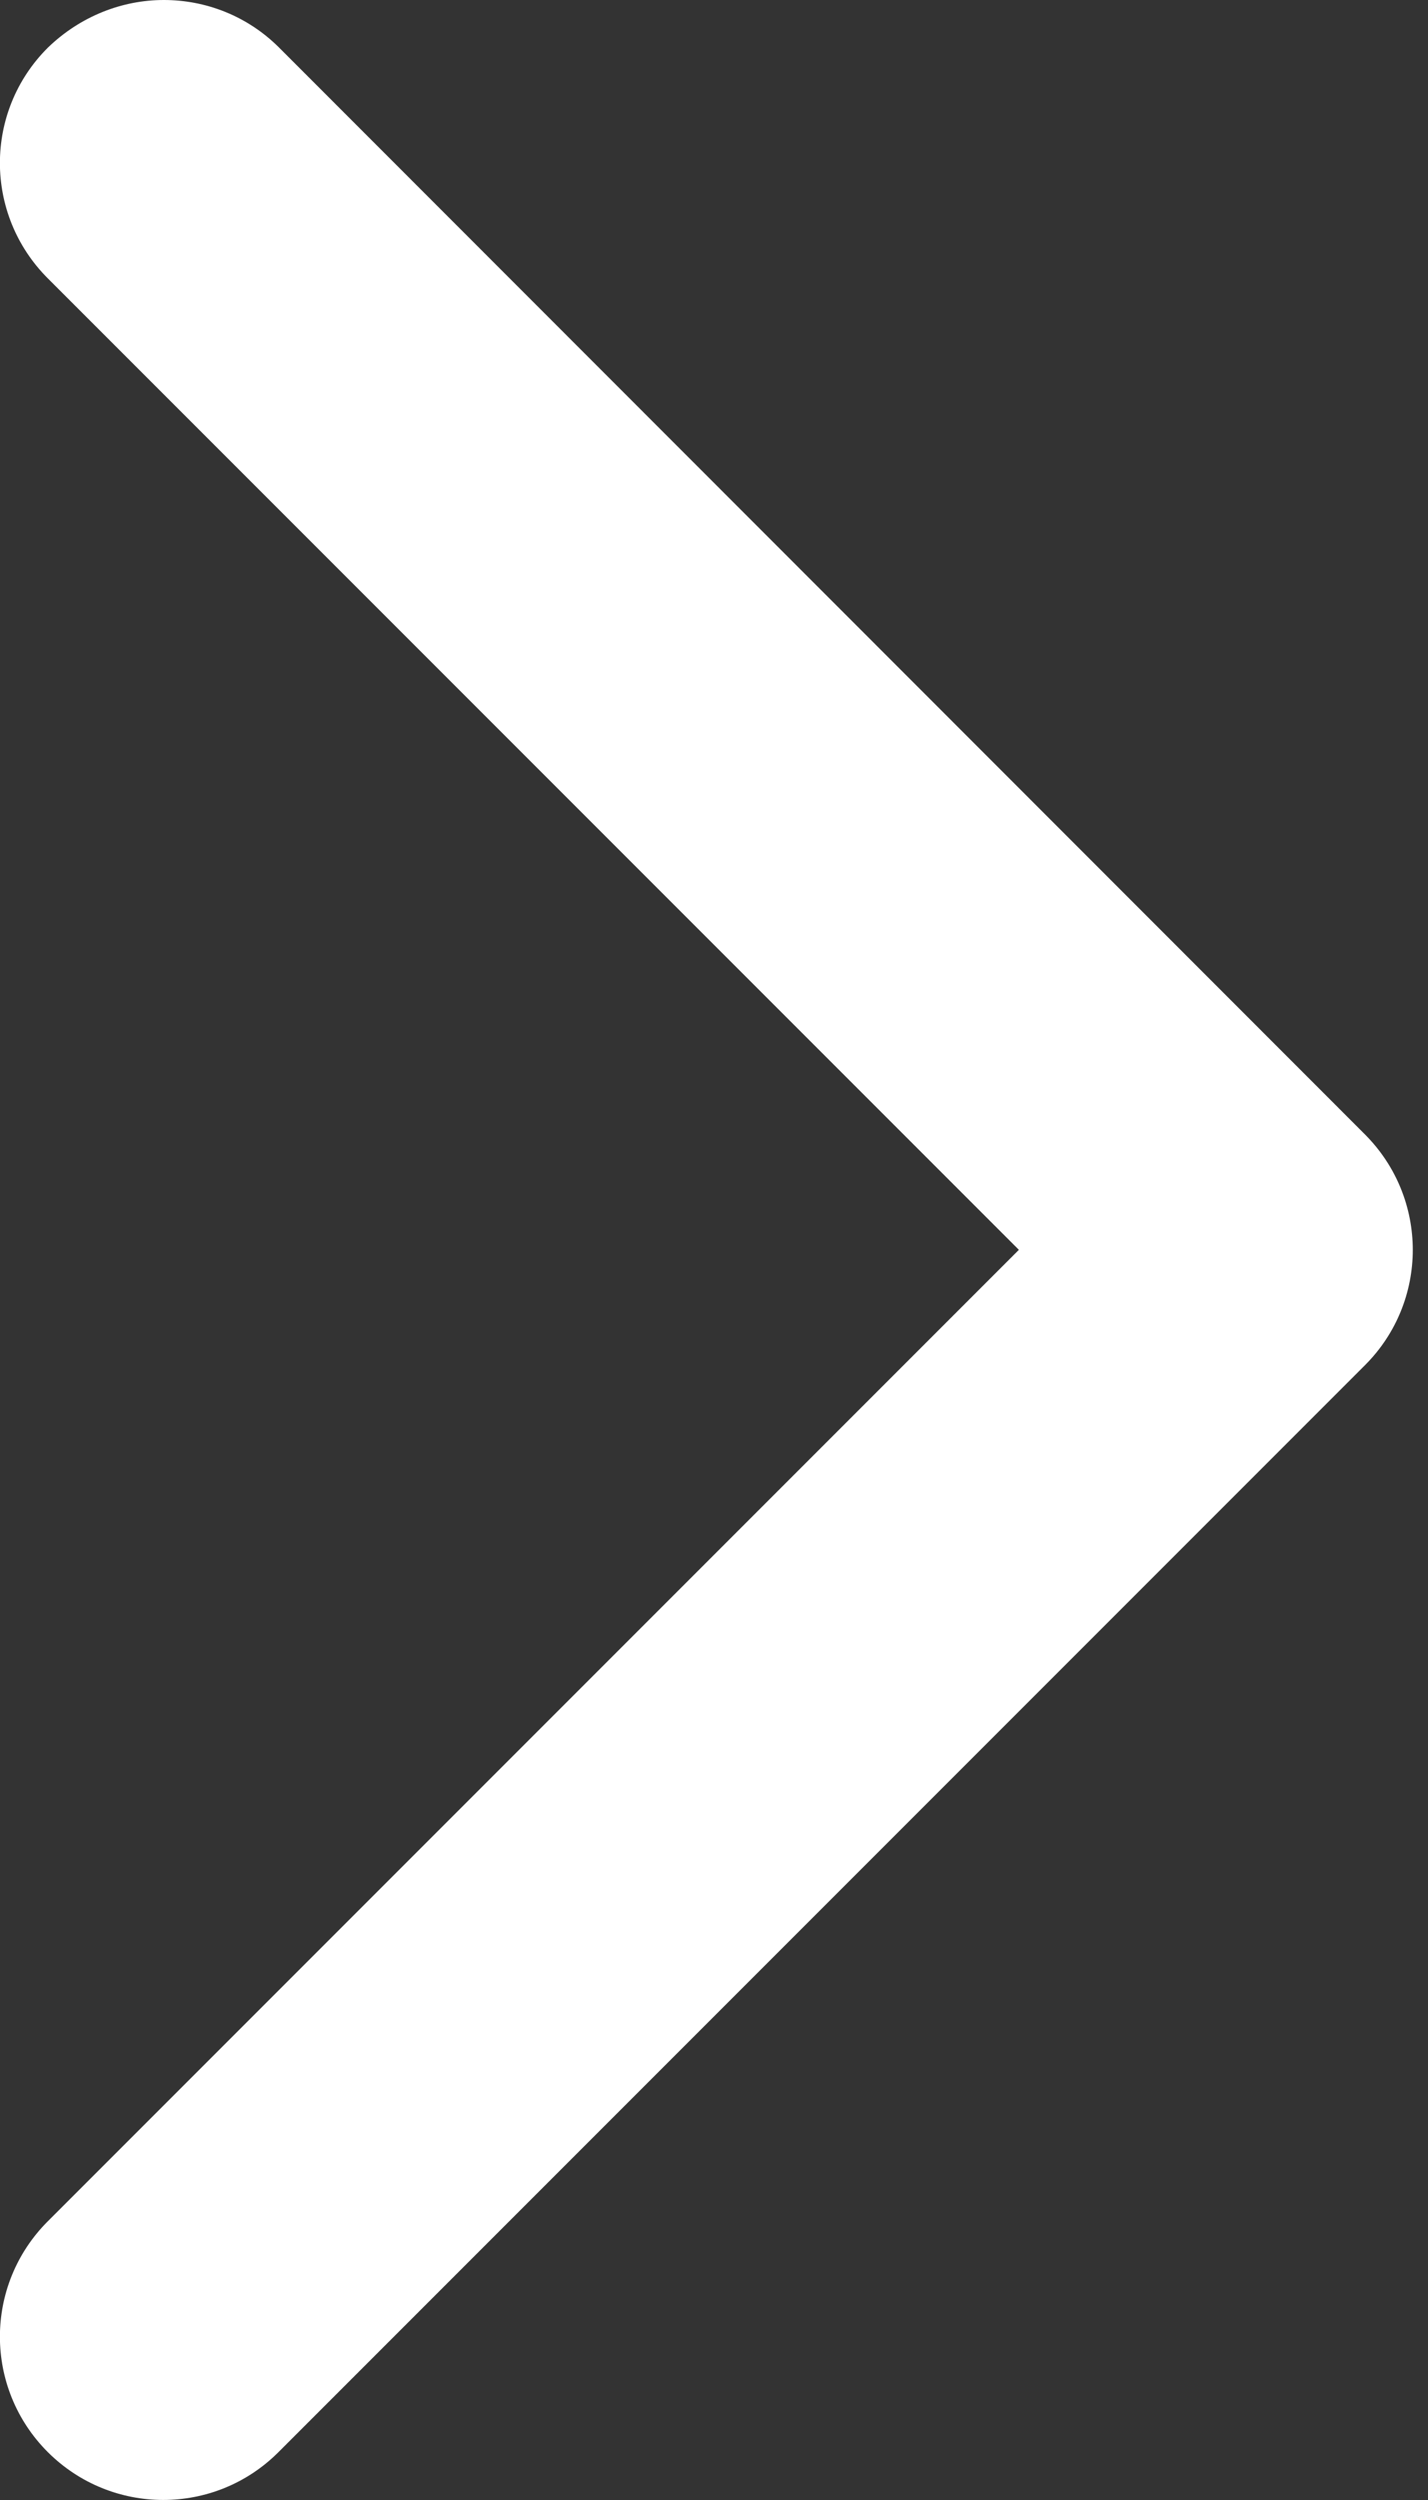
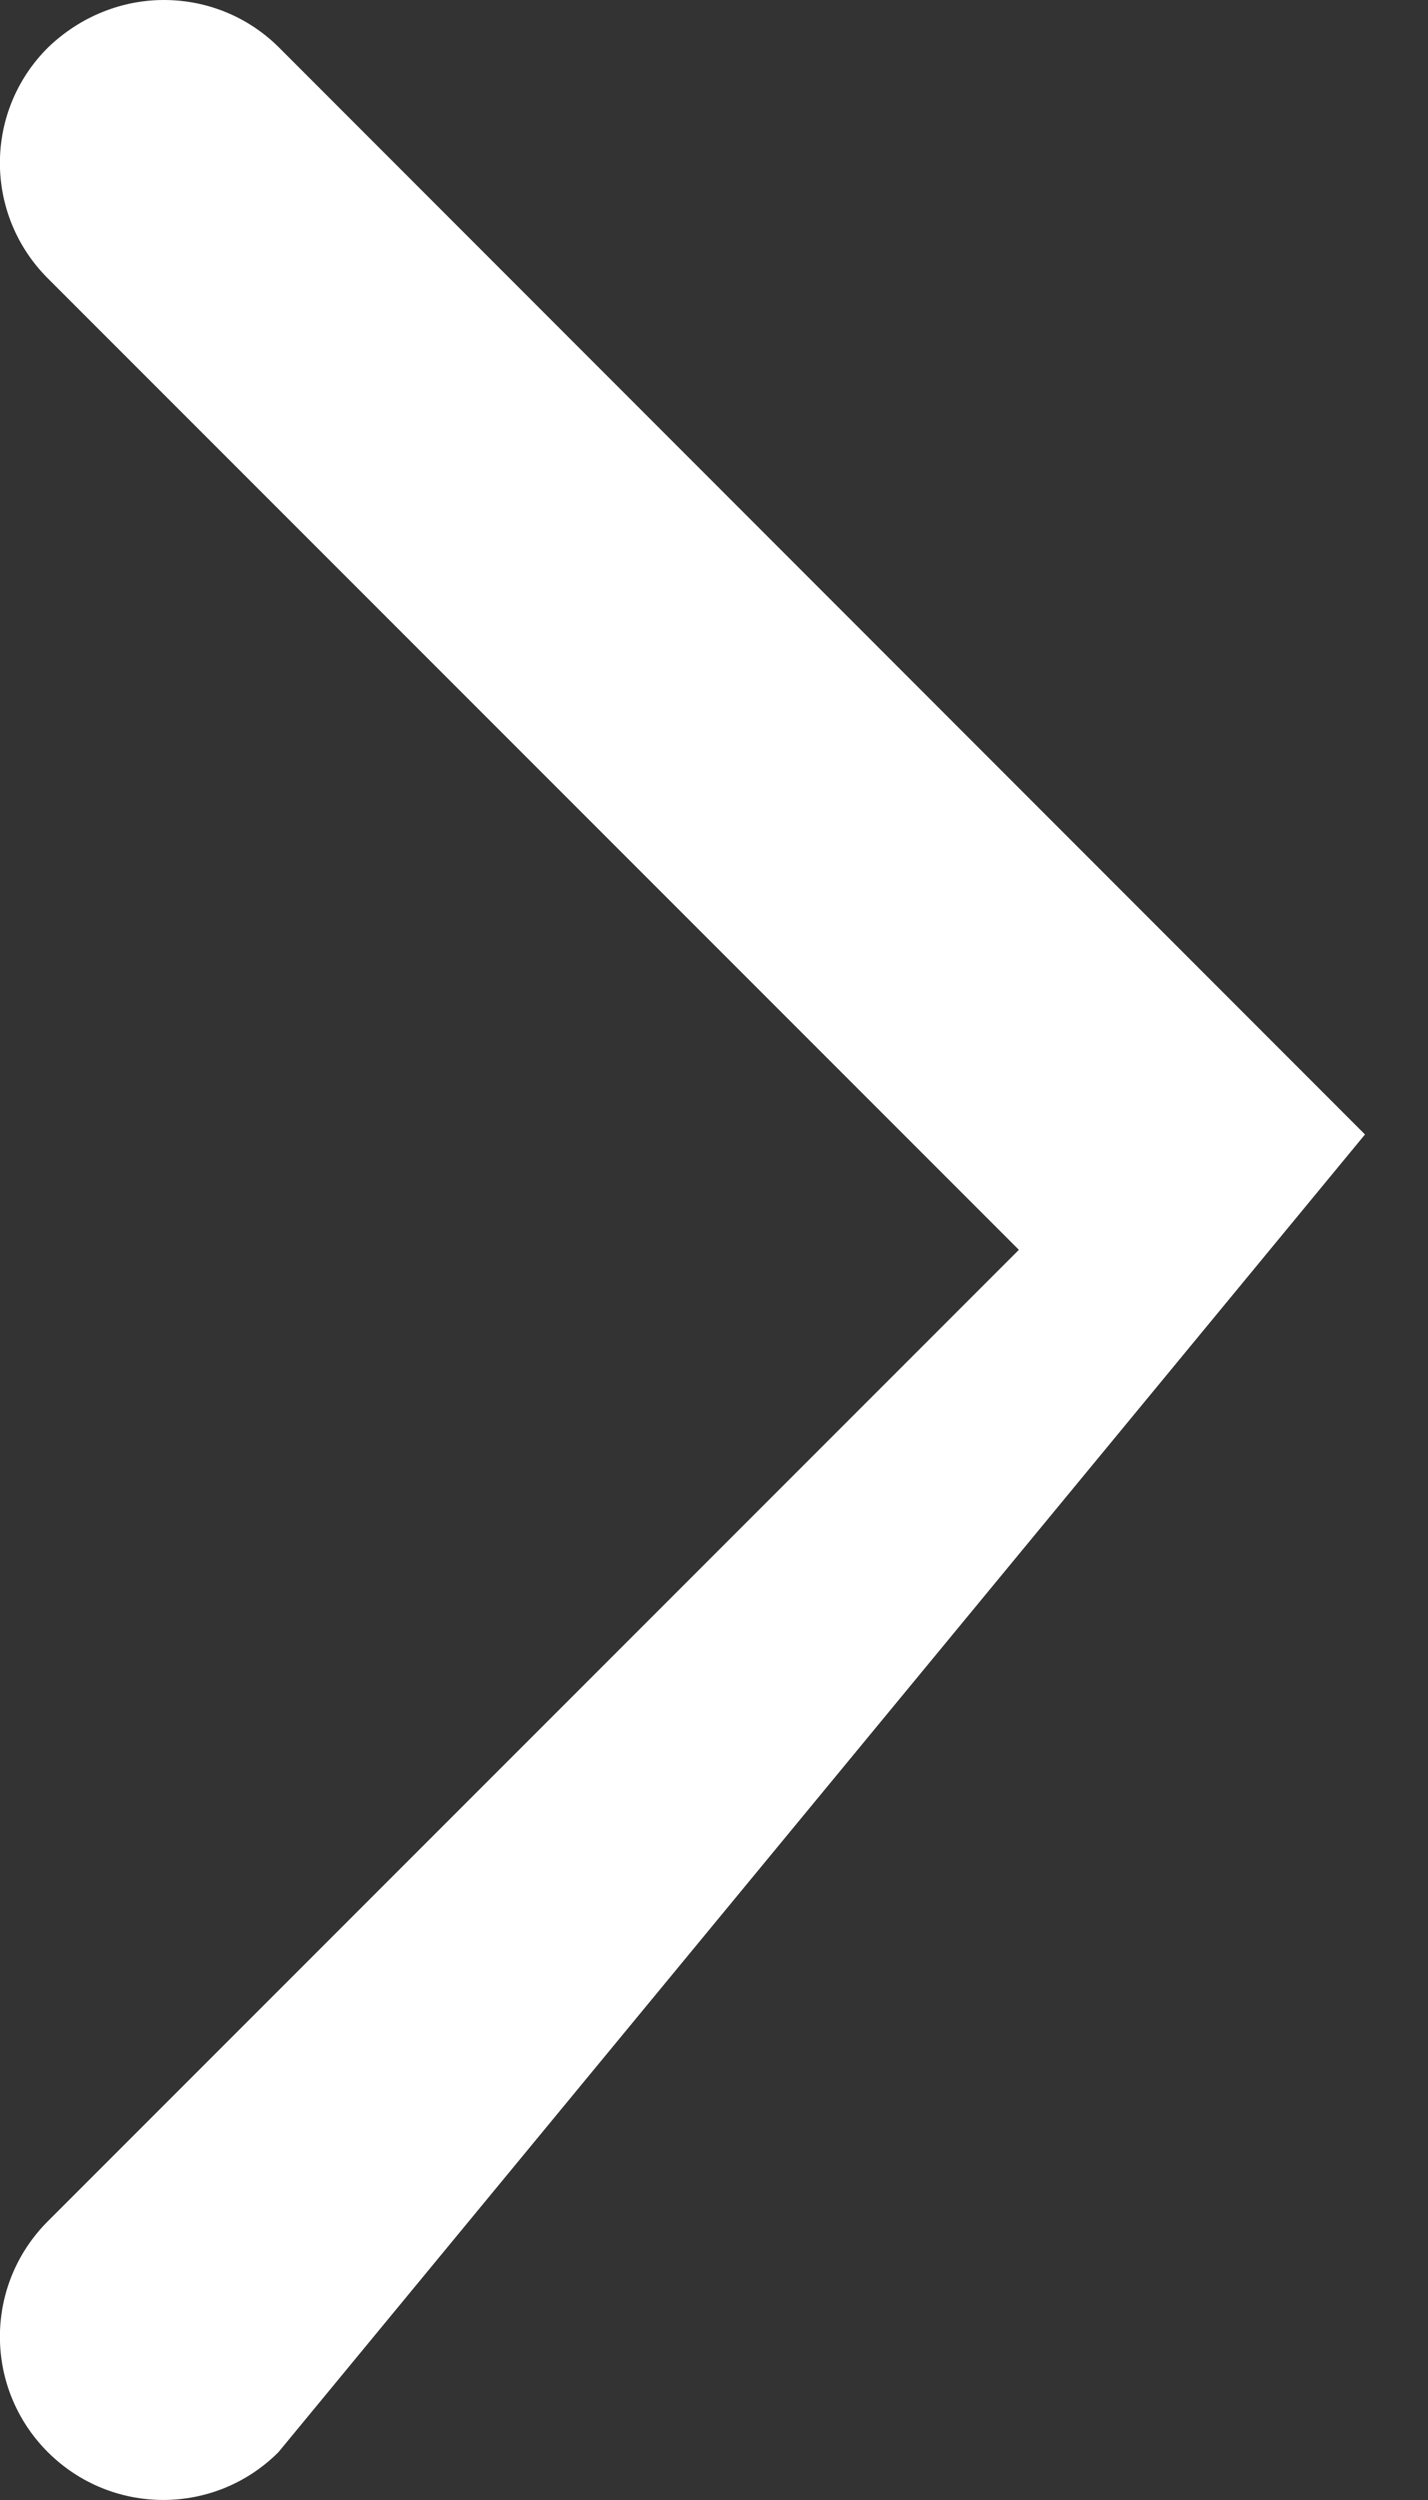
<svg xmlns="http://www.w3.org/2000/svg" width="8" height="14" viewBox="0 0 8 14" fill="none">
  <rect x="0" y="0" width="8" height="14" fill="#333333" stroke="none" />
-   <path d="M0.918 -9.53674e-07C1.151 -9.53674e-07 1.385 0.088 1.564 0.267L7.647 6.353C8.004 6.711 8.004 7.288 7.647 7.645L1.56 13.732C1.203 14.089 0.626 14.089 0.268 13.732C-0.09 13.374 -0.09 12.797 0.268 12.439L5.708 6.999L0.268 1.559C-0.09 1.201 -0.09 0.624 0.268 0.267C0.45 0.091 0.684 -9.53674e-07 0.918 -9.53674e-07Z" fill="white" />
+   <path d="M0.918 -9.53674e-07C1.151 -9.53674e-07 1.385 0.088 1.564 0.267L7.647 6.353L1.56 13.732C1.203 14.089 0.626 14.089 0.268 13.732C-0.09 13.374 -0.09 12.797 0.268 12.439L5.708 6.999L0.268 1.559C-0.09 1.201 -0.09 0.624 0.268 0.267C0.45 0.091 0.684 -9.53674e-07 0.918 -9.53674e-07Z" fill="white" />
</svg>